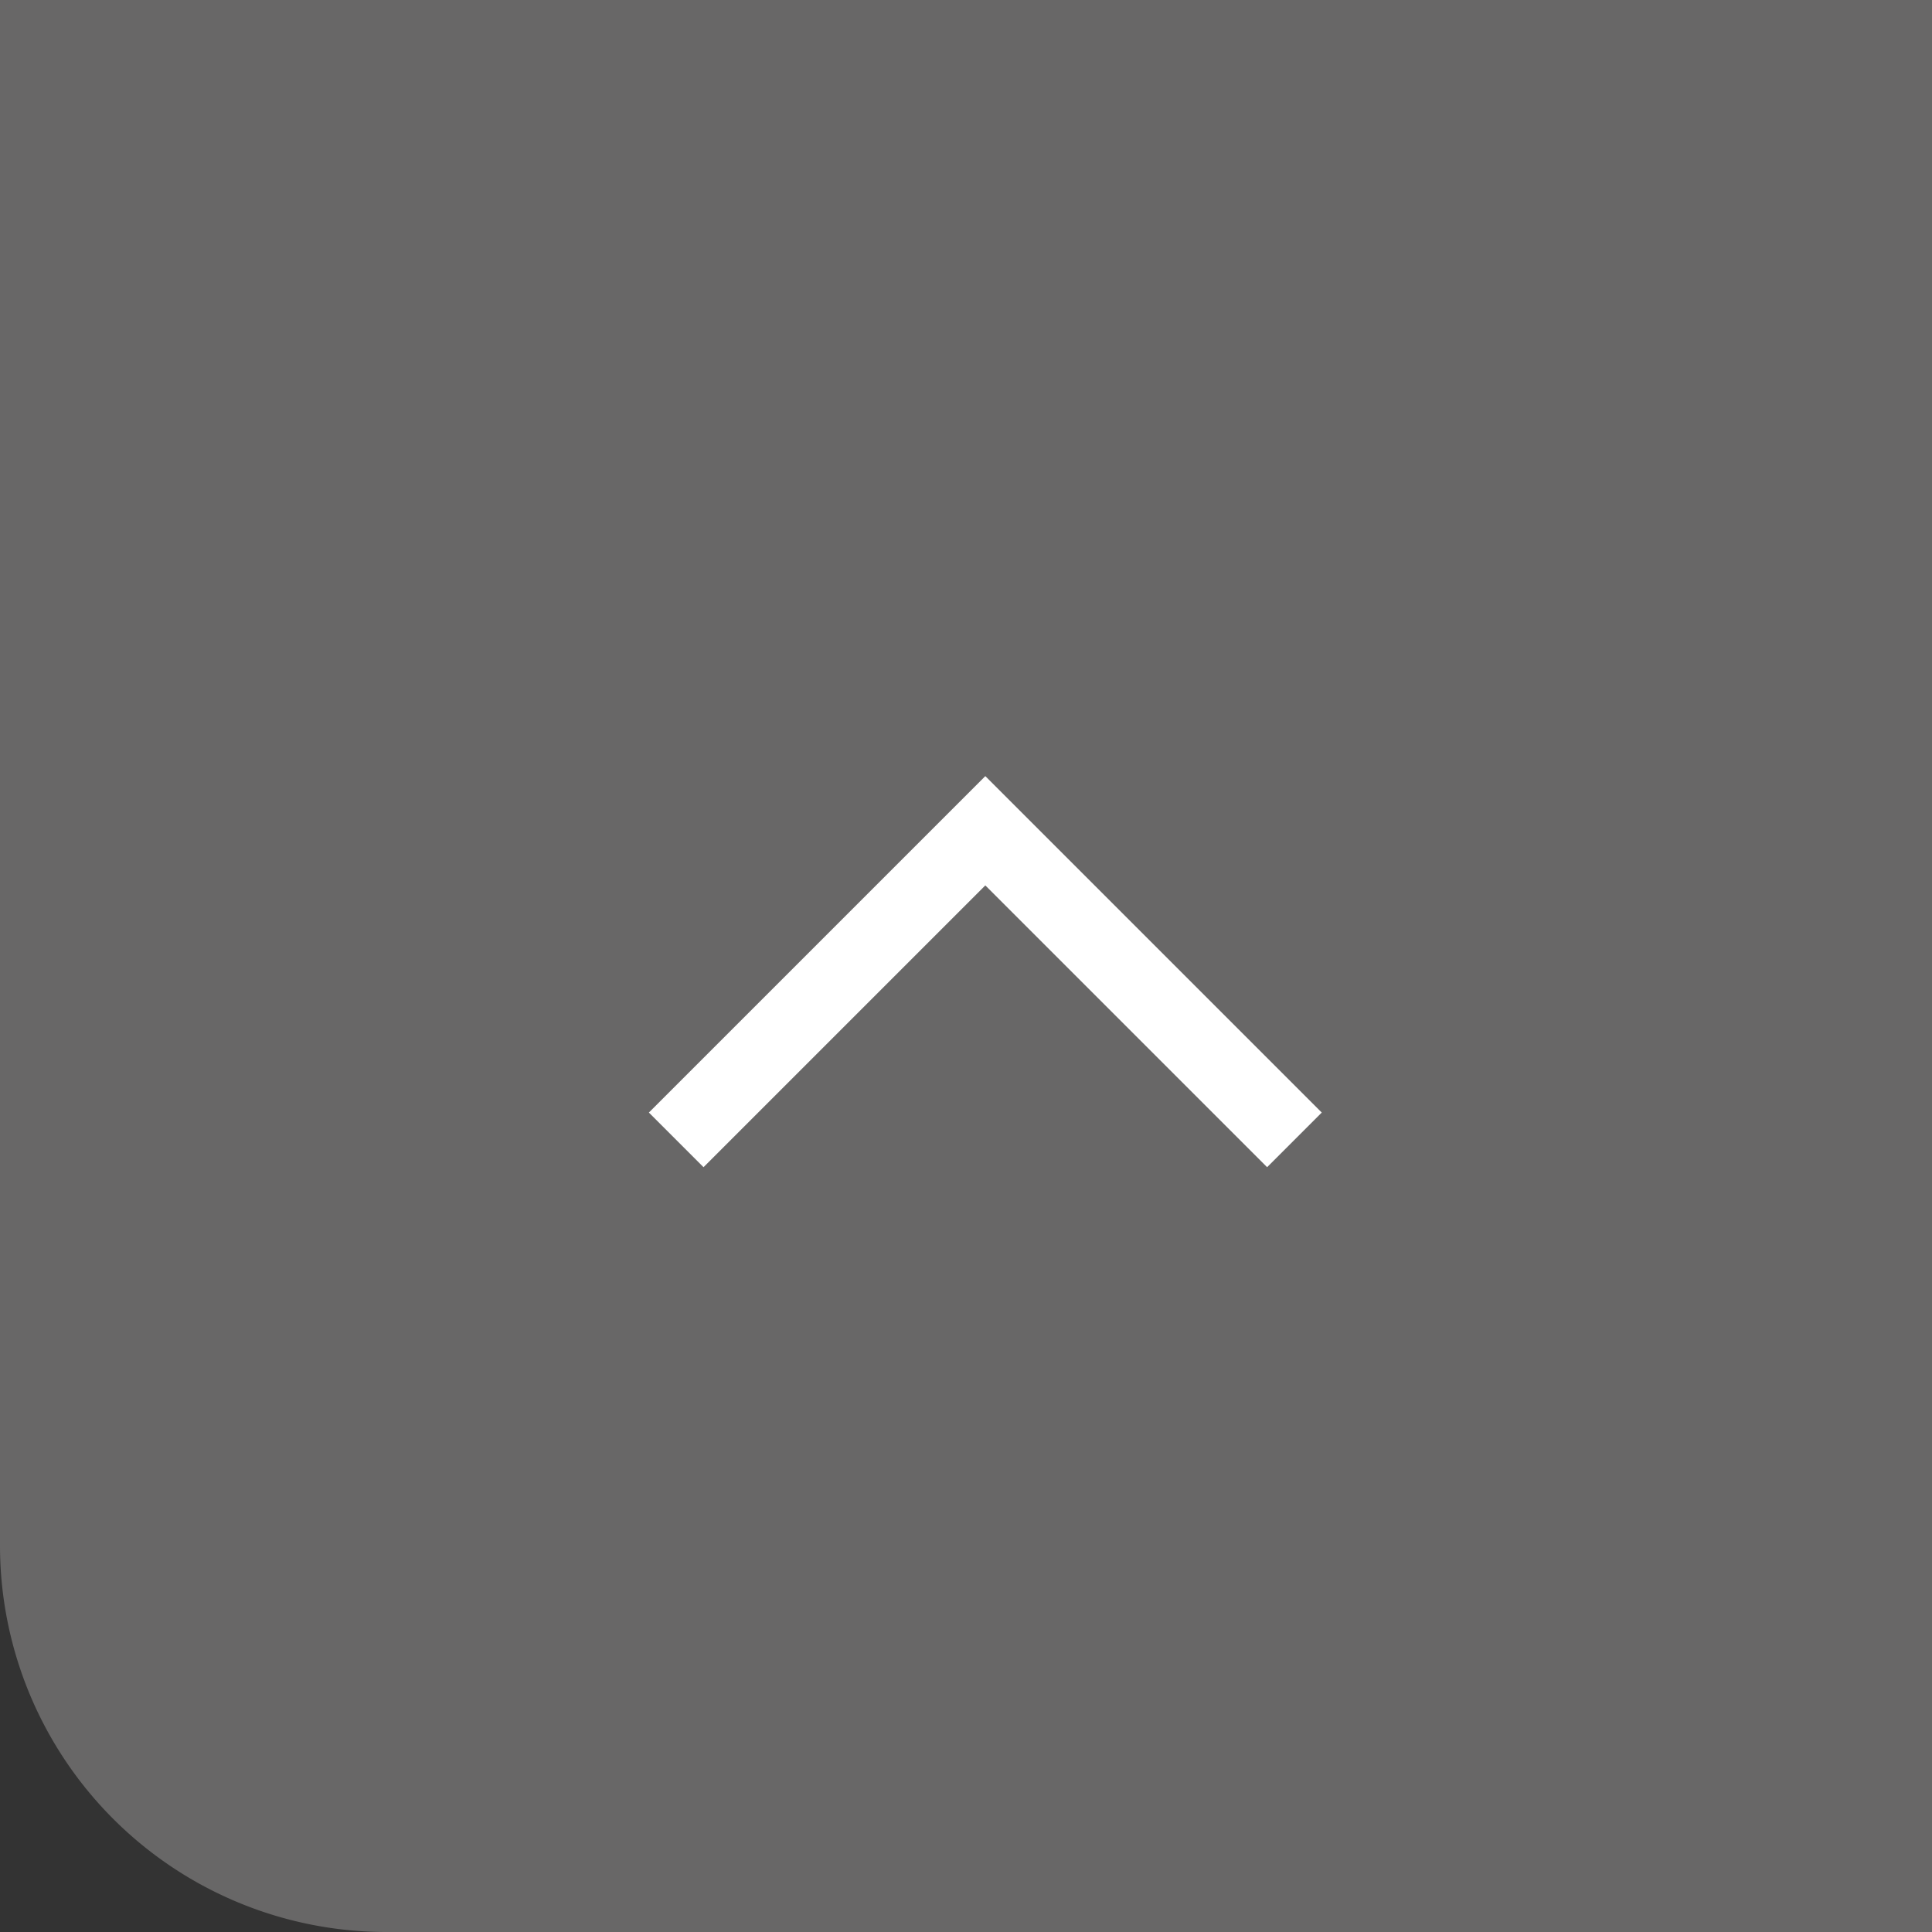
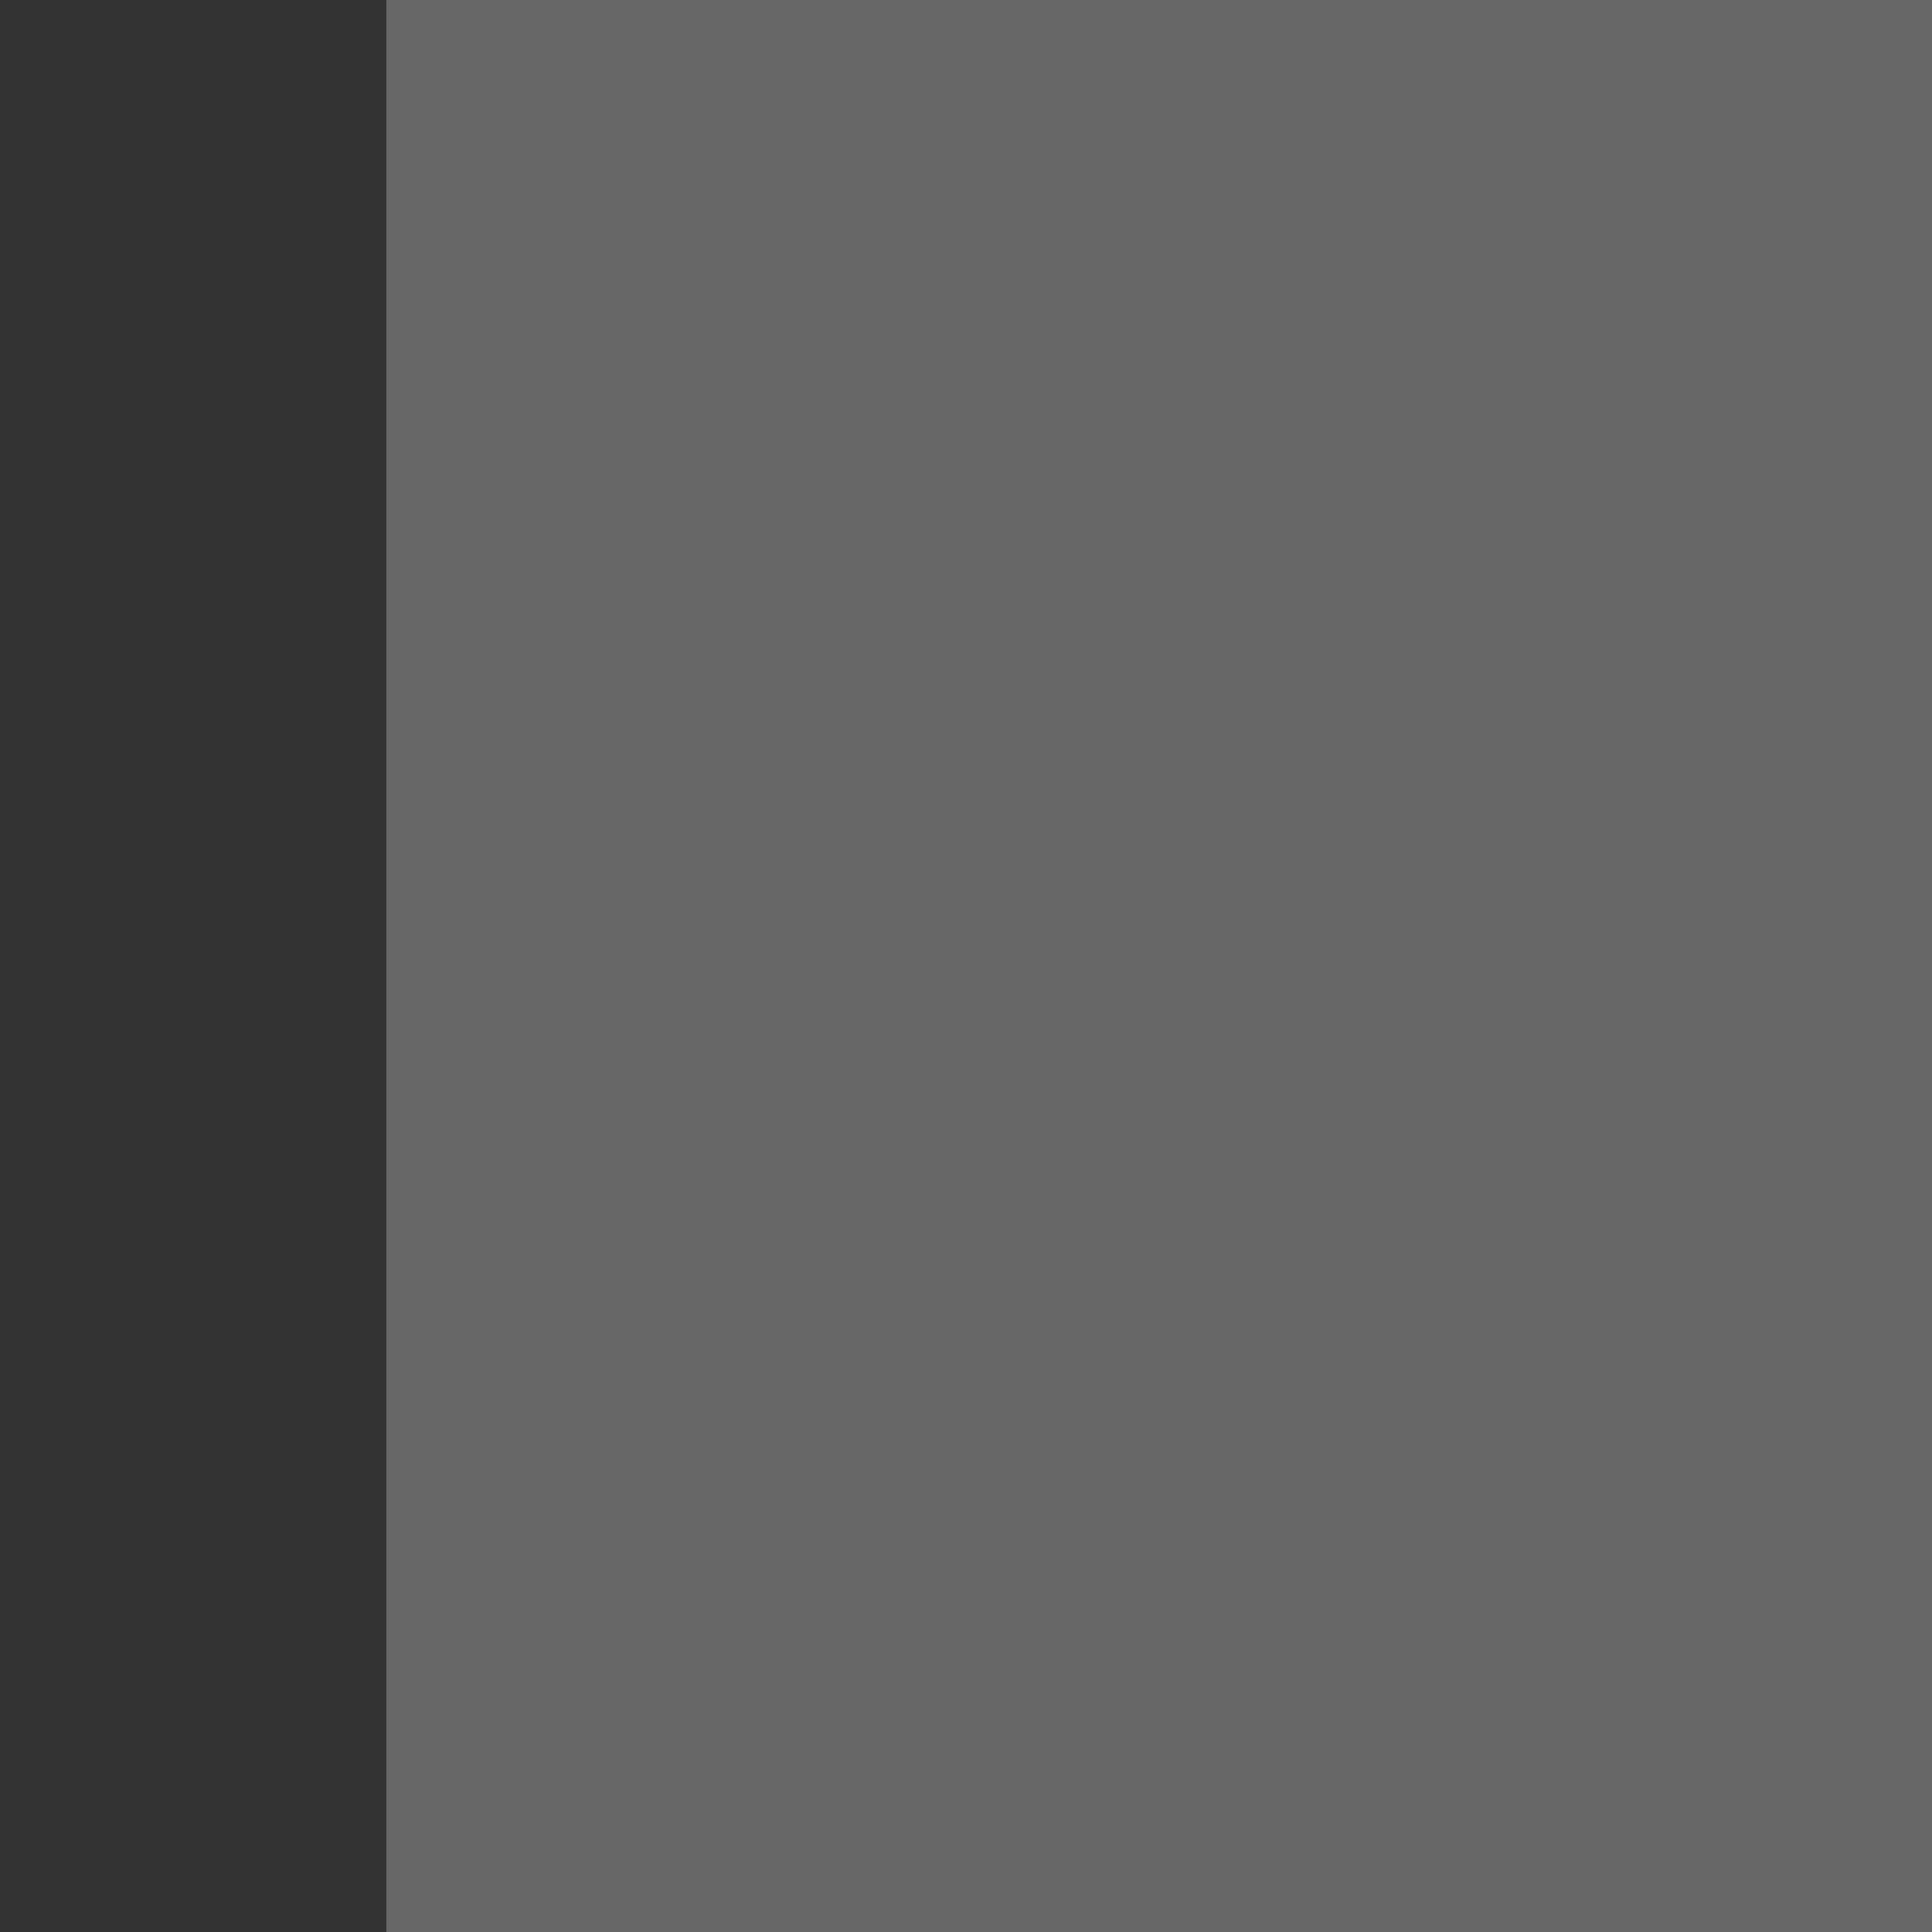
<svg xmlns="http://www.w3.org/2000/svg" width="50" height="50" viewBox="0 0 50 50">
  <rect x="0" y="0" width="50" height="50" fill="#333333" stroke="none" />
  <g id="グループ_1731" data-name="グループ 1731" transform="translate(-1680 -3107)">
-     <path id="長方形_116" data-name="長方形 116" d="M0,0H50a0,0,0,0,1,0,0V50a0,0,0,0,1,0,0H10A10,10,0,0,1,0,40V0A0,0,0,0,1,0,0Z" transform="translate(1680 3107)" fill="#686767" />
-     <path id="パス_1603" data-name="パス 1603" d="M1732.541,3142.6l8-8,8,8" transform="translate(-35.041 -6.1)" fill="none" stroke="#fff" stroke-width="2" />
+     <path id="長方形_116" data-name="長方形 116" d="M0,0H50a0,0,0,0,1,0,0V50a0,0,0,0,1,0,0H10V0A0,0,0,0,1,0,0Z" transform="translate(1680 3107)" fill="#686767" />
  </g>
</svg>